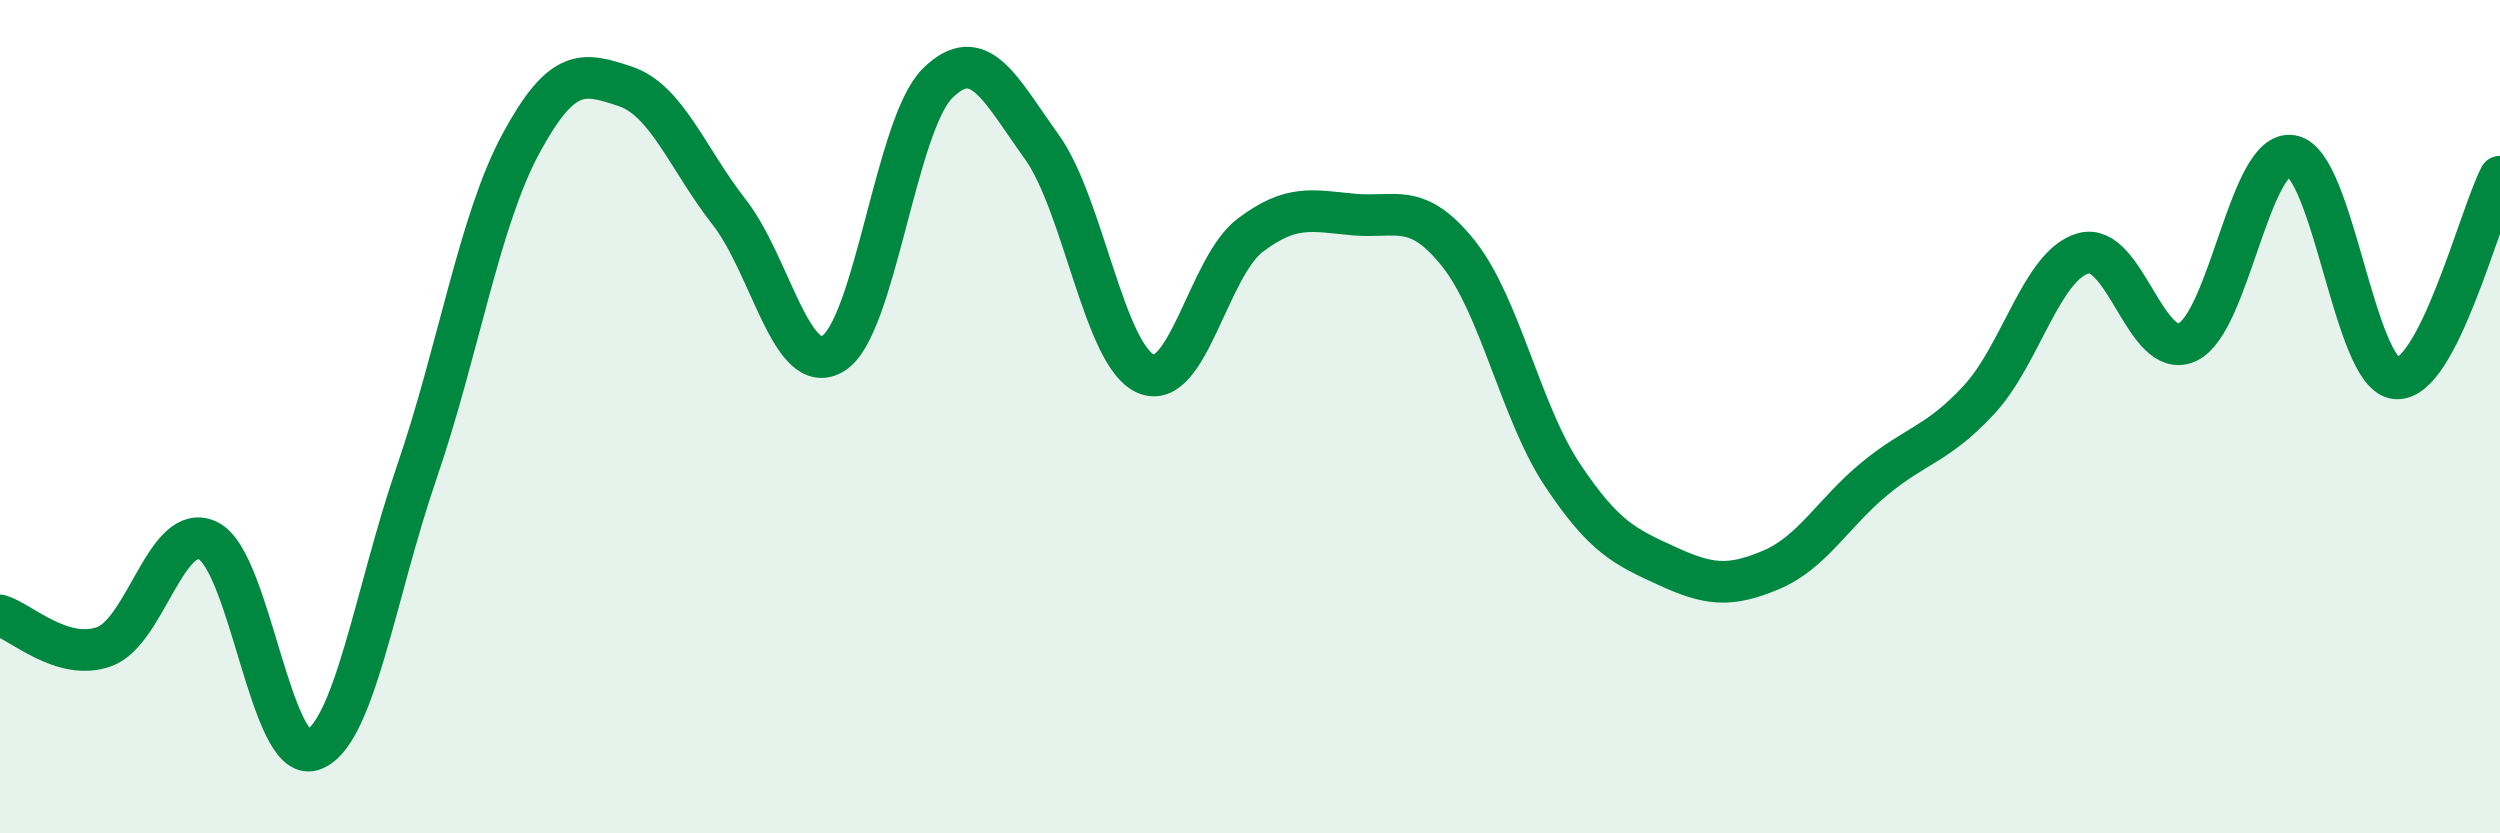
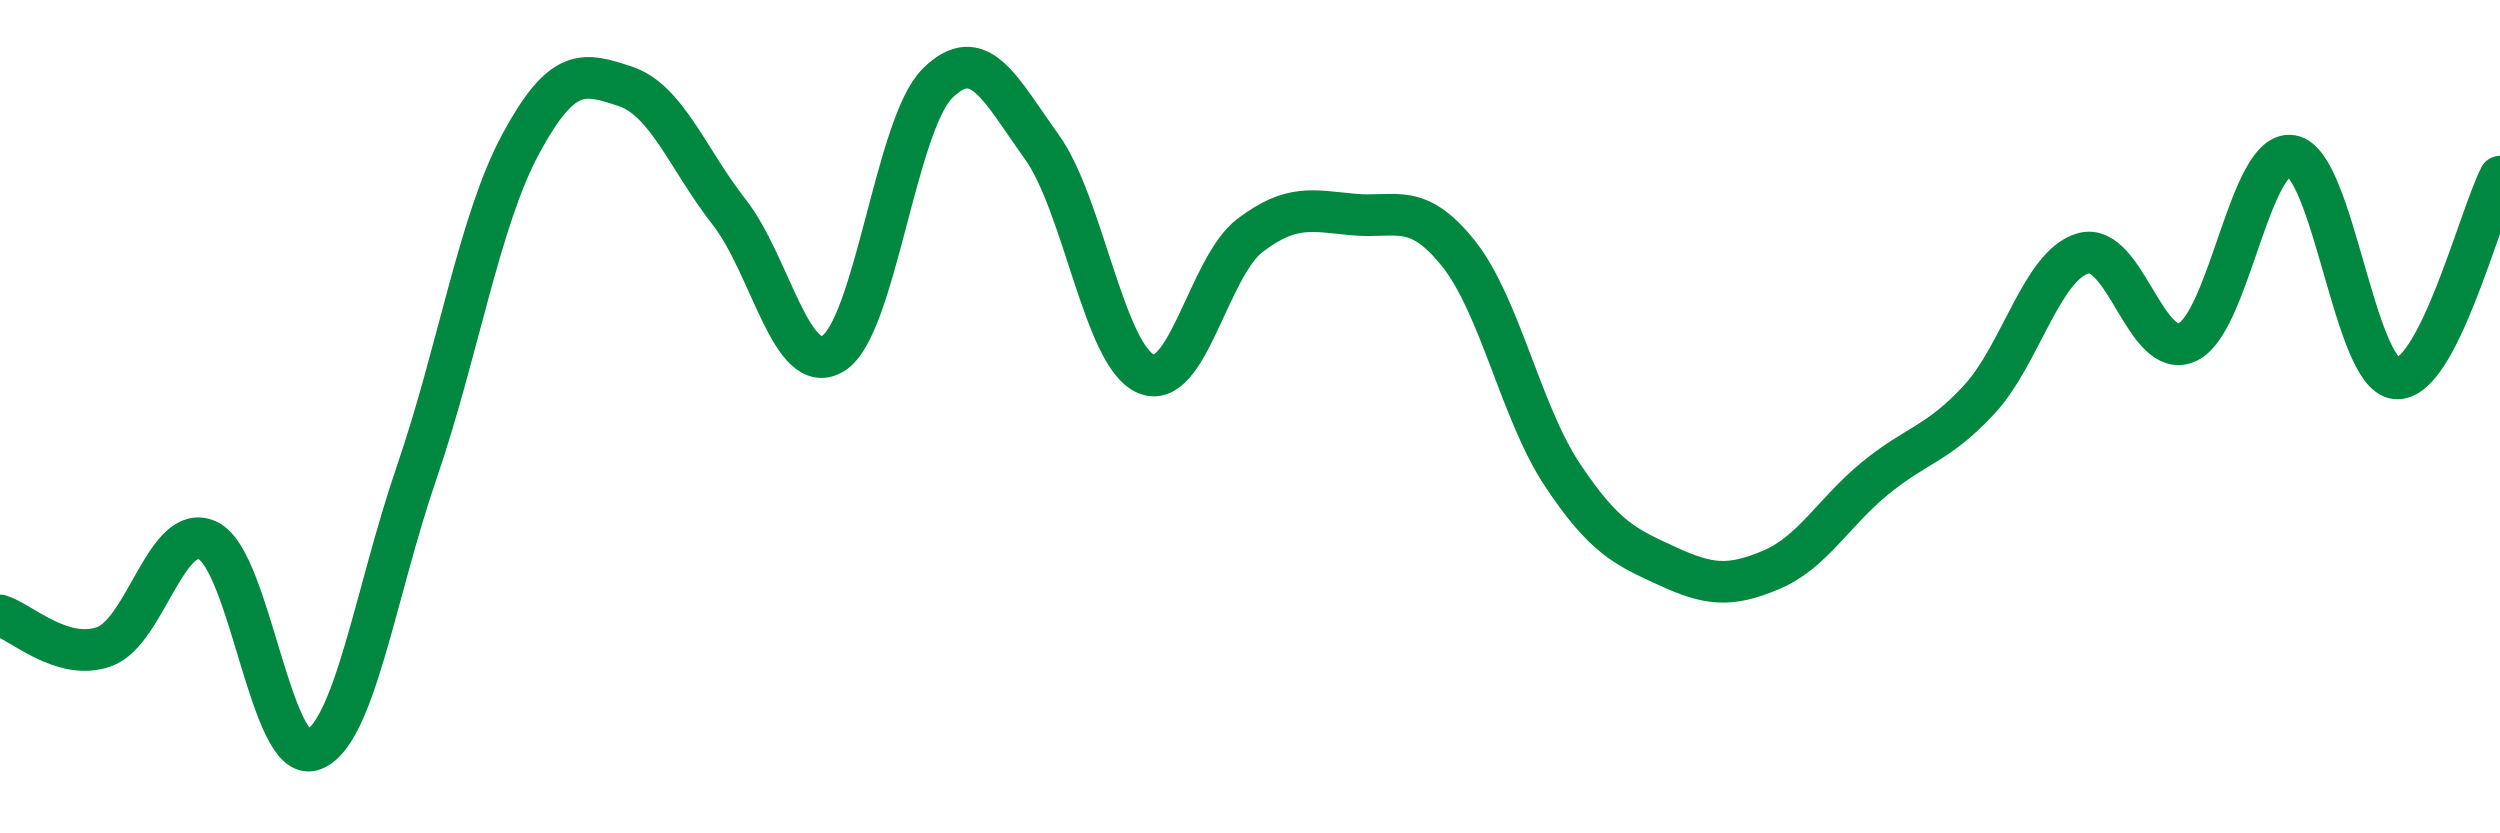
<svg xmlns="http://www.w3.org/2000/svg" width="60" height="20" viewBox="0 0 60 20">
-   <path d="M 0,14.77 C 0.5,14.92 1.5,15.88 2.5,15.52 C 3.5,15.16 4,12.48 5,12.98 C 6,13.48 6.5,18.33 7.5,18 C 8.5,17.67 9,14.25 10,11.34 C 11,8.43 11.5,5.3 12.5,3.45 C 13.5,1.6 14,1.74 15,2.07 C 16,2.4 16.5,3.81 17.5,5.09 C 18.5,6.37 19,9.1 20,8.48 C 21,7.86 21.5,2.99 22.5,2 C 23.5,1.01 24,2.13 25,3.52 C 26,4.91 26.5,8.54 27.5,8.97 C 28.5,9.4 29,6.41 30,5.65 C 31,4.89 31.5,5.06 32.5,5.15 C 33.5,5.24 34,4.83 35,6.08 C 36,7.33 36.5,9.9 37.5,11.4 C 38.5,12.9 39,13.12 40,13.58 C 41,14.04 41.5,14.1 42.5,13.68 C 43.5,13.26 44,12.3 45,11.48 C 46,10.66 46.5,10.67 47.5,9.59 C 48.5,8.51 49,6.36 50,6.08 C 51,5.8 51.5,8.68 52.5,8.21 C 53.5,7.74 54,3.57 55,3.74 C 56,3.91 56.5,8.98 57.5,9.08 C 58.5,9.18 59.5,5.21 60,4.24L60 20L0 20Z" fill="#008740" opacity="0.1" stroke-linecap="round" stroke-linejoin="round" />
  <path d="M 0,14.77 C 0.5,14.92 1.5,15.88 2.5,15.52 C 3.5,15.16 4,12.48 5,12.98 C 6,13.48 6.5,18.33 7.5,18 C 8.5,17.67 9,14.25 10,11.34 C 11,8.43 11.5,5.3 12.5,3.45 C 13.5,1.6 14,1.74 15,2.07 C 16,2.4 16.5,3.81 17.5,5.09 C 18.5,6.37 19,9.1 20,8.48 C 21,7.86 21.5,2.99 22.5,2 C 23.5,1.01 24,2.13 25,3.52 C 26,4.91 26.5,8.54 27.5,8.97 C 28.5,9.4 29,6.41 30,5.65 C 31,4.89 31.5,5.06 32.5,5.15 C 33.5,5.24 34,4.83 35,6.08 C 36,7.33 36.5,9.9 37.5,11.4 C 38.5,12.9 39,13.12 40,13.58 C 41,14.04 41.5,14.1 42.5,13.68 C 43.5,13.26 44,12.3 45,11.48 C 46,10.66 46.5,10.67 47.5,9.59 C 48.5,8.51 49,6.36 50,6.08 C 51,5.8 51.5,8.68 52.5,8.21 C 53.5,7.74 54,3.57 55,3.74 C 56,3.91 56.5,8.98 57.5,9.08 C 58.5,9.18 59.5,5.21 60,4.24" stroke="#008740" stroke-width="1" fill="none" stroke-linecap="round" stroke-linejoin="round" />
</svg>